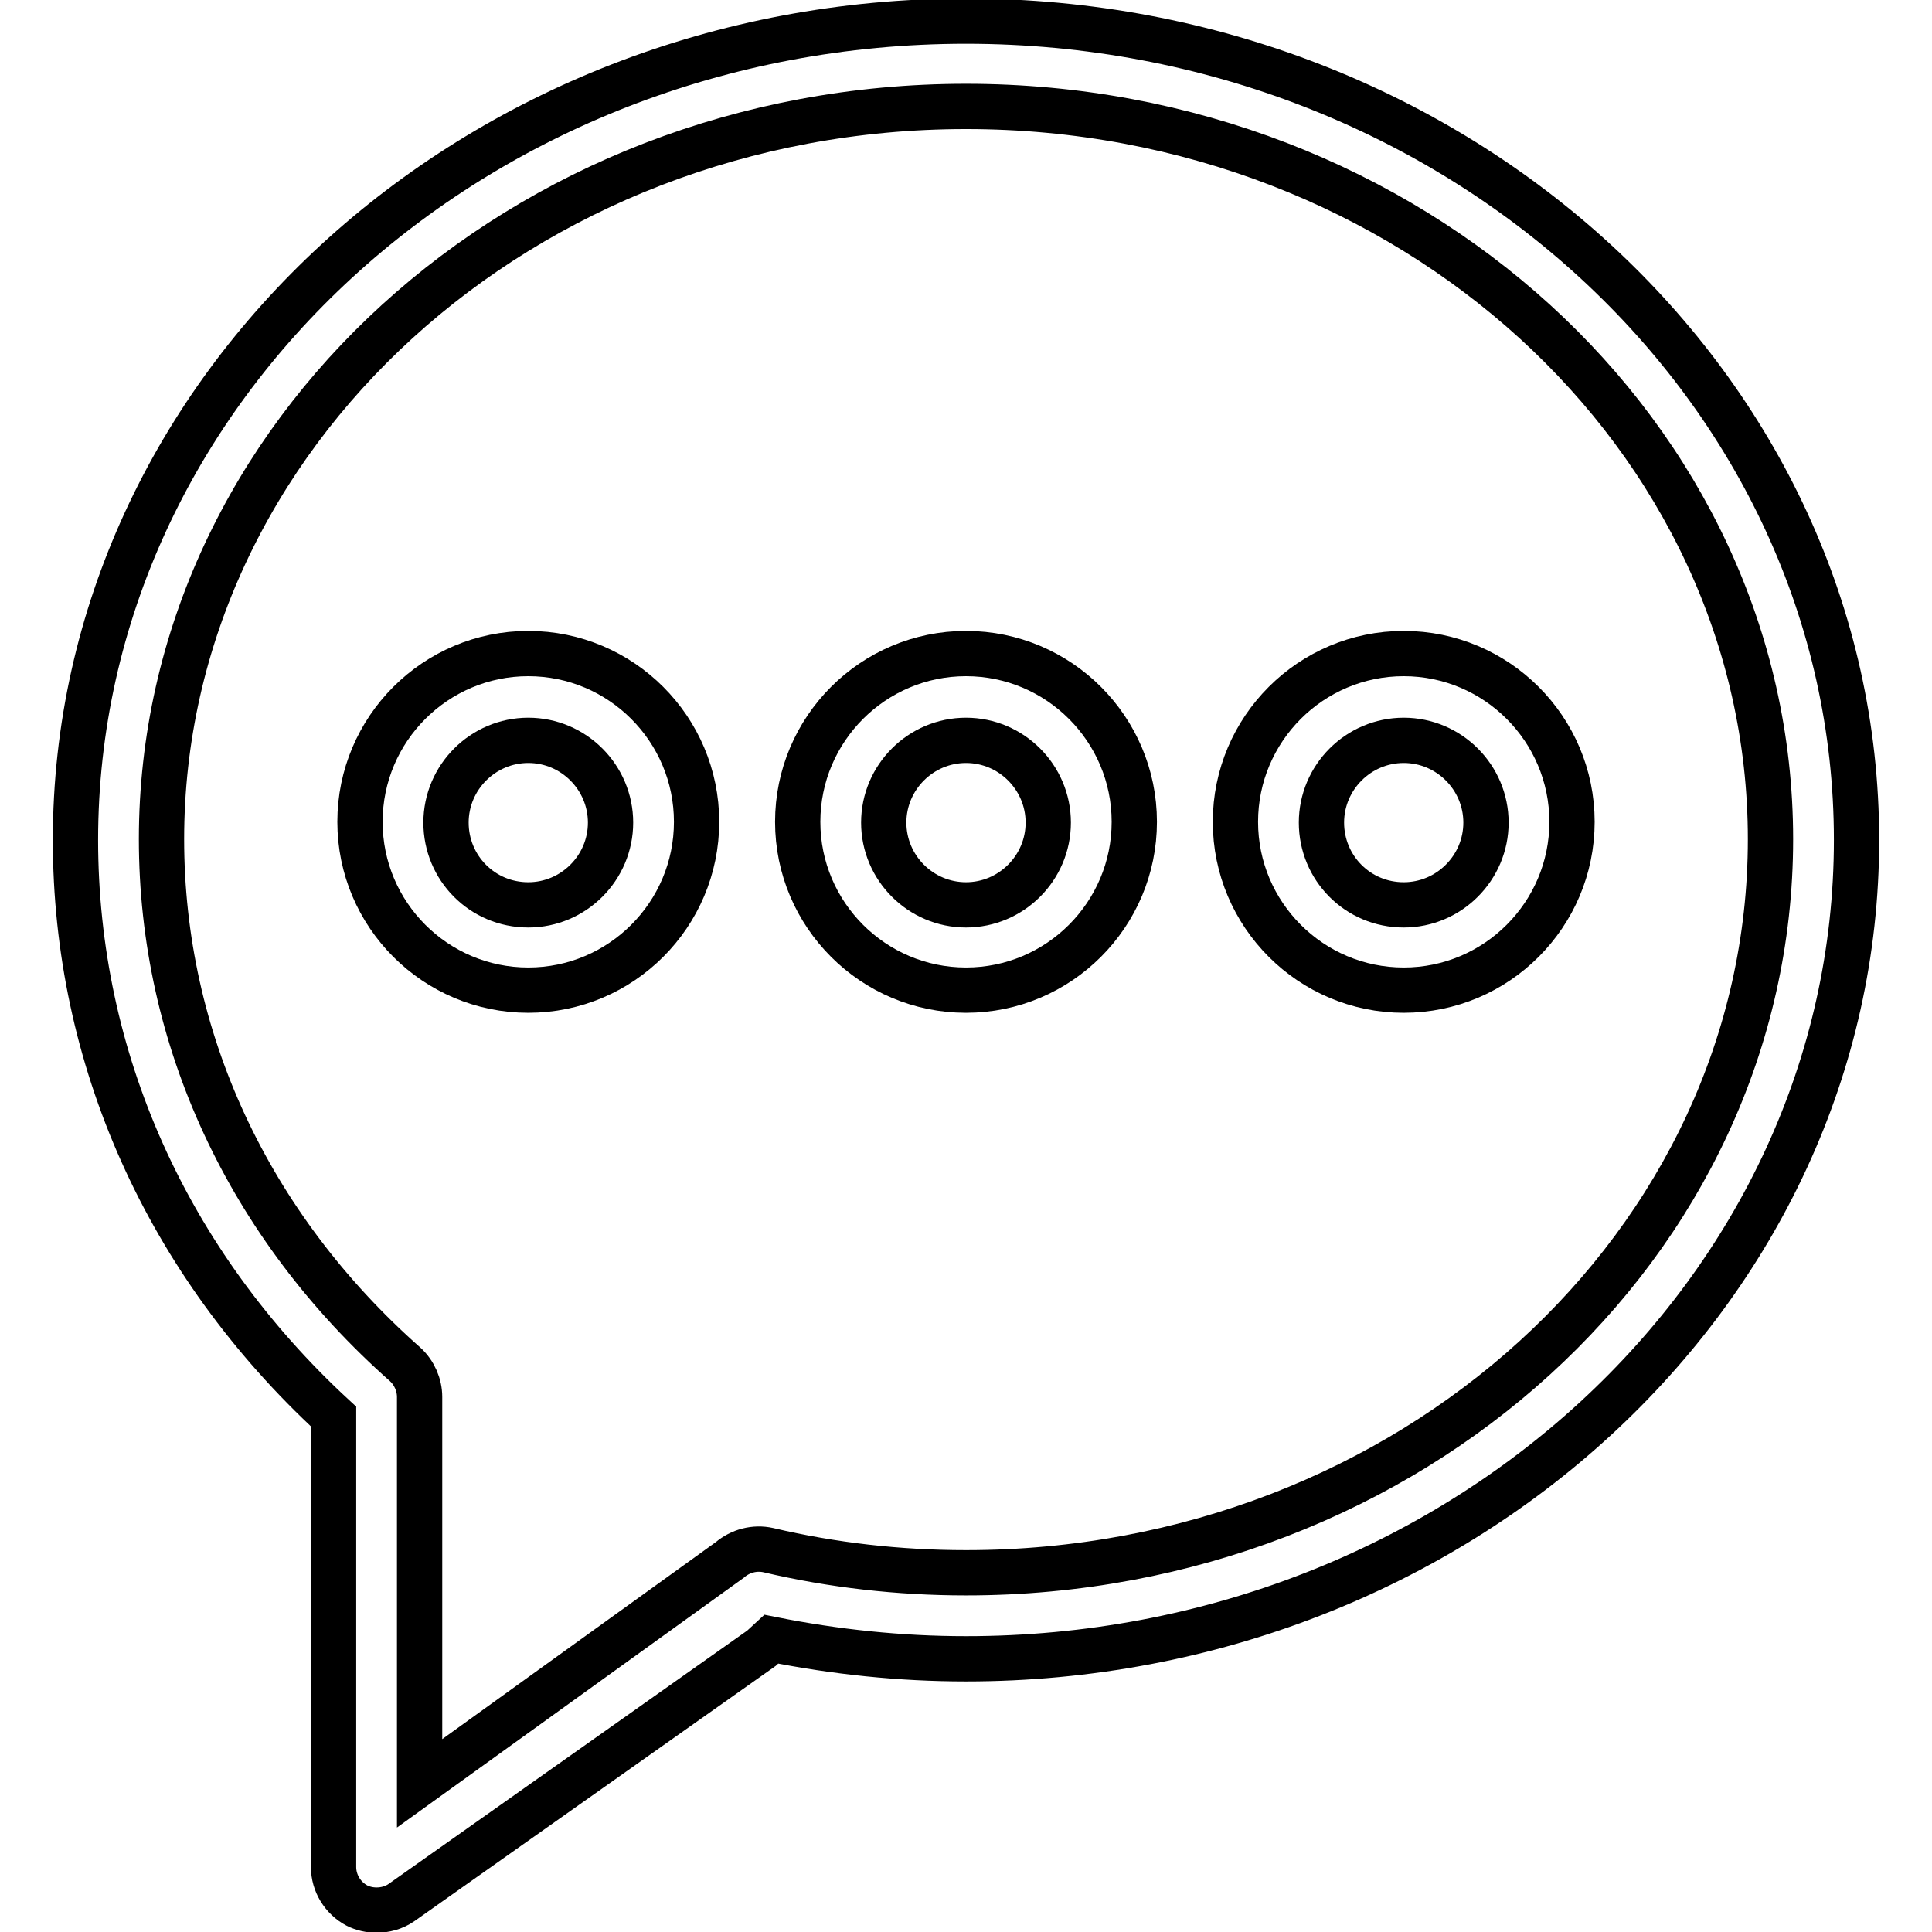
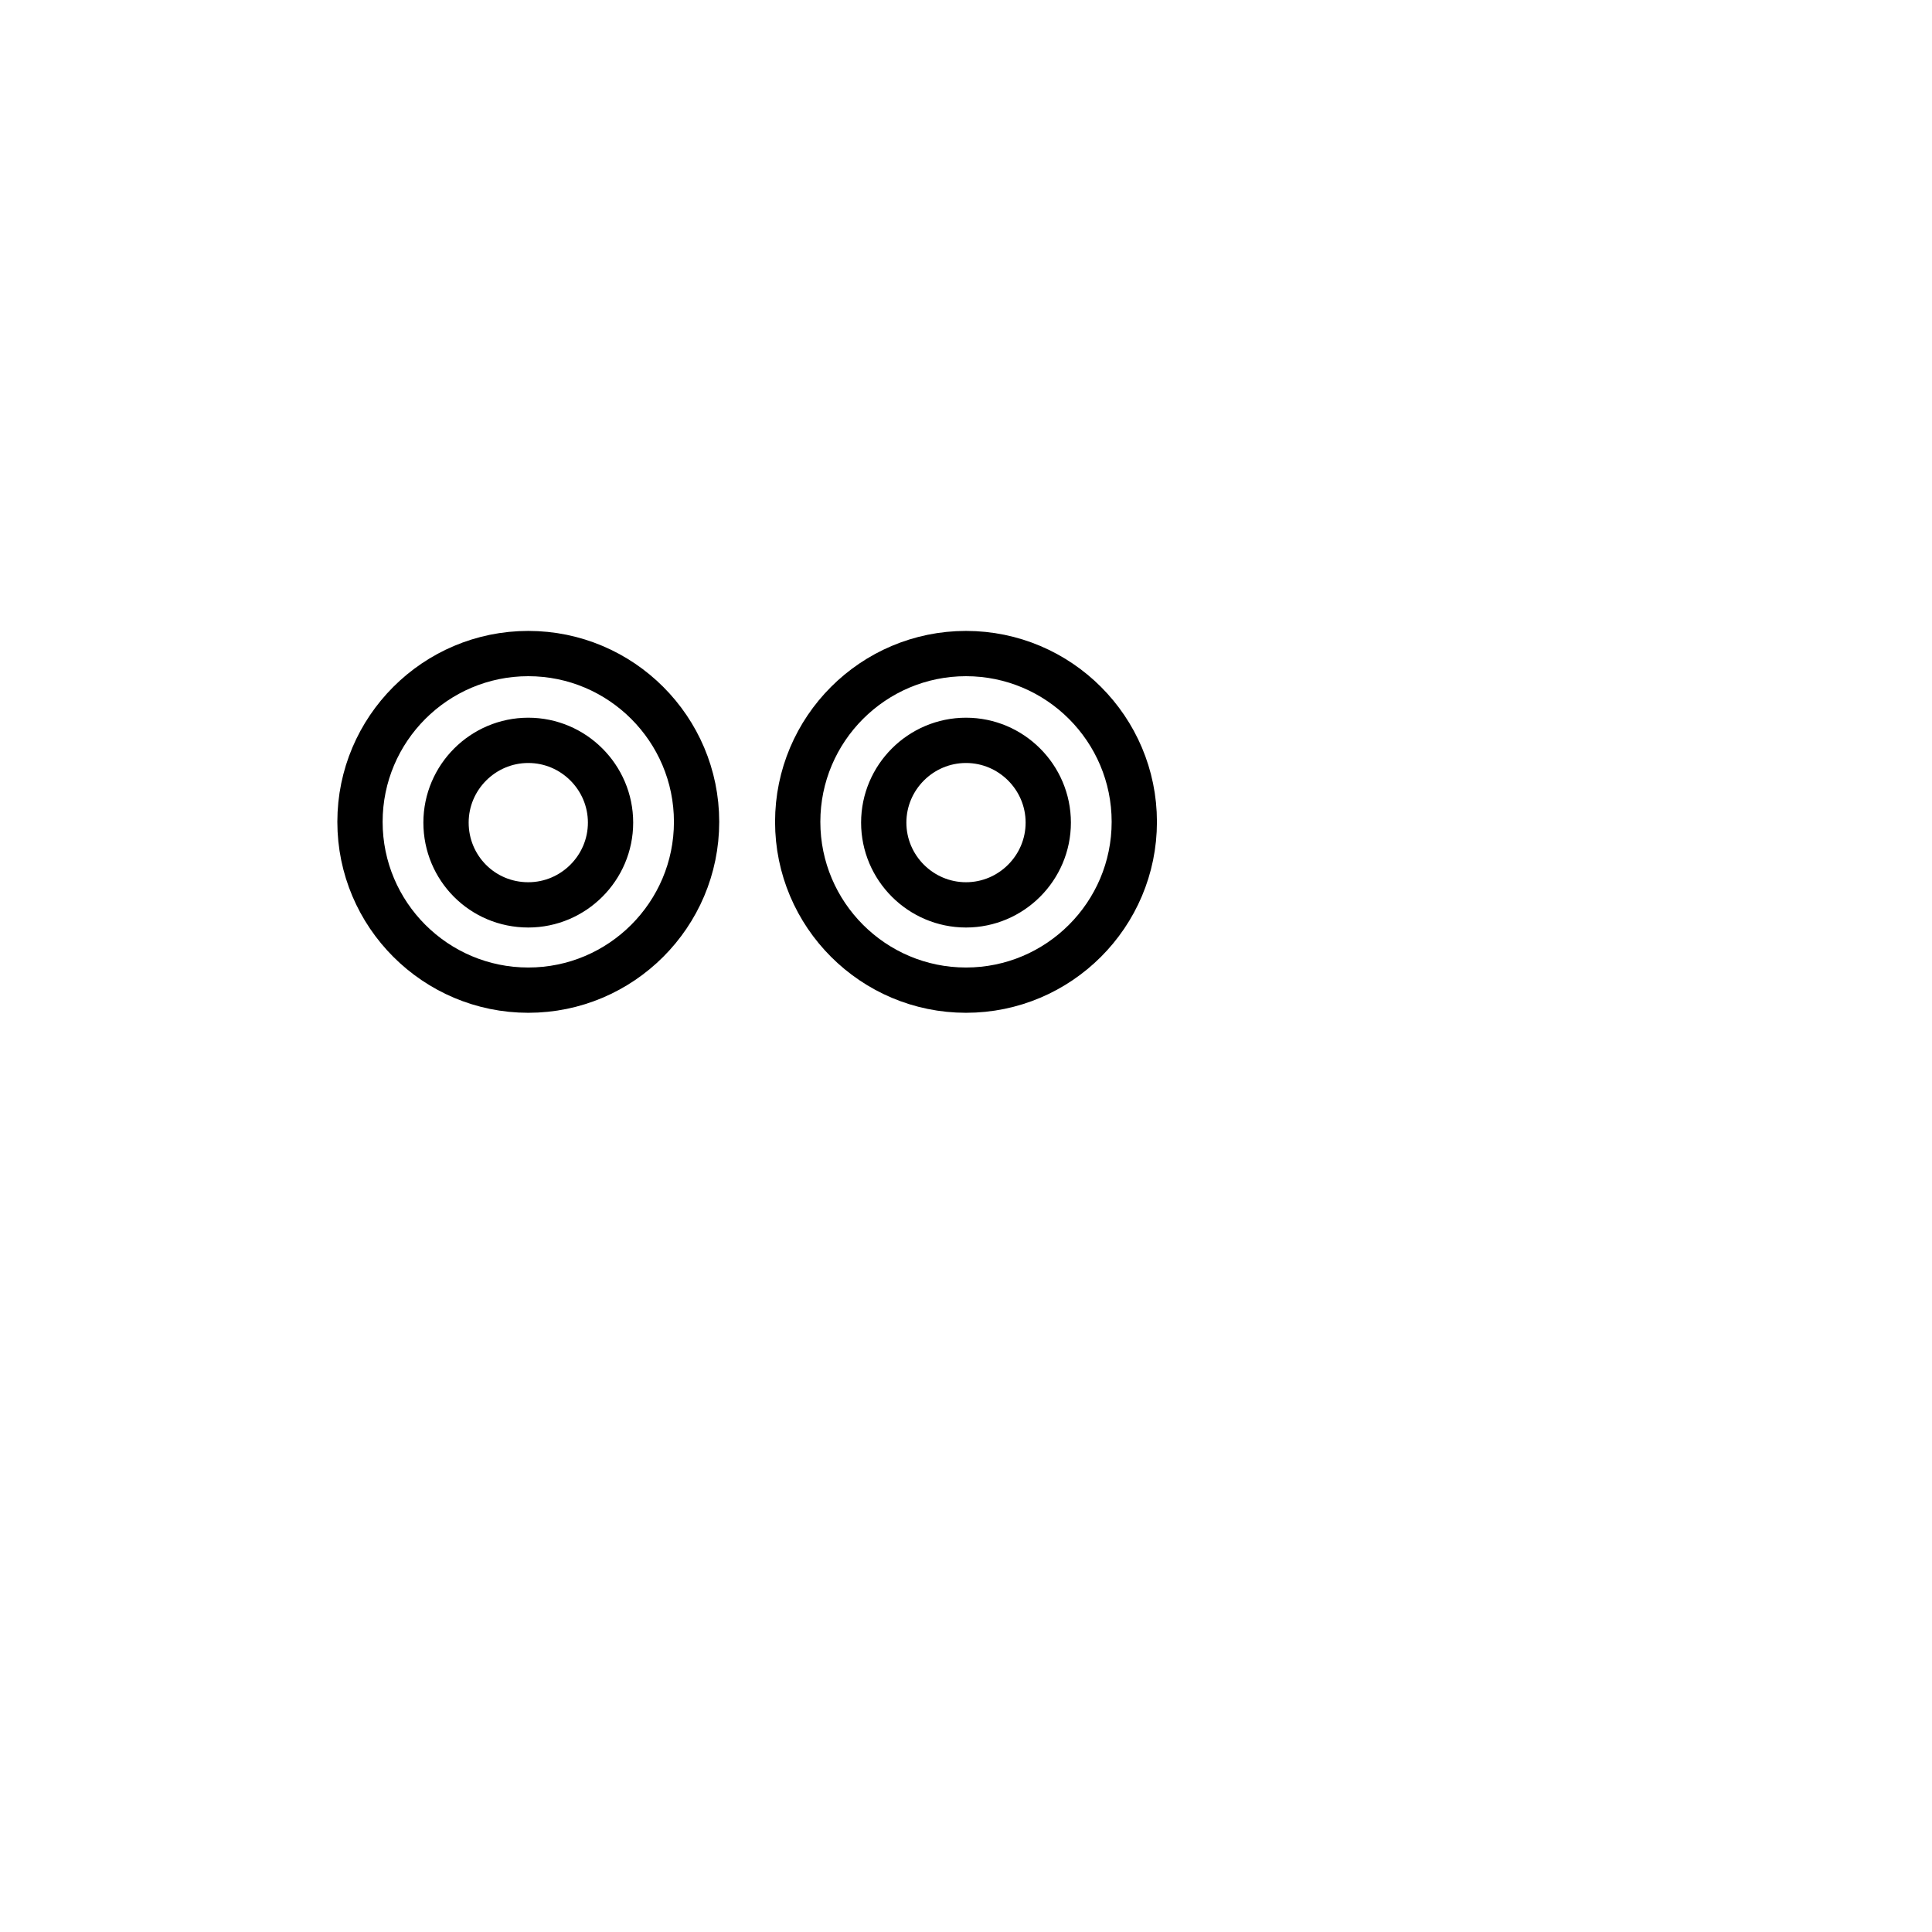
<svg xmlns="http://www.w3.org/2000/svg" version="1.1" x="0px" y="0px" viewBox="0 0 256 256" enable-background="new 0 0 256 256" xml:space="preserve">
  <g>
    <g>
-       <path stroke-width="6" fill-opacity="0" stroke="#000000" d="M128,2.8C62.9,2.8,10,51.5,10,111.3c0,28.9,12.1,56,34.2,76.4v59.7c0,2.1,1.2,4.1,3.1,5.1c0.8,0.4,1.7,0.6,2.6,0.6c1.1,0,2.3-0.3,3.3-1l47.7-33.7l1.3-1.2c8.5,1.7,17.1,2.6,25.8,2.6c65.1,0,118-48.7,118-108.5C246,51.5,193.1,2.8,128,2.8z M128,208.4c-8.9,0-17.7-1-26.2-3c-1.8-0.4-3.7,0.1-5.1,1.3l-41.1,29.6v-51.2c0-1.6-0.7-3.2-1.9-4.3c-20.8-18.4-32.3-43.2-32.3-69.6c0-53.5,47.8-97.1,106.6-97.1c58.8,0,106.6,43.6,106.6,97.1C234.6,164.9,186.8,208.4,128,208.4z" />
      <path stroke-width="6" fill-opacity="0" stroke="#000000" d="M70,86.6c-12.3,0-22.3,10-22.3,22.3c0,12.3,10,22.3,22.3,22.3c12.3,0,22.3-10,22.3-22.3C92.3,96.6,82.3,86.6,70,86.6z M70,119.9c-6.1,0-10.9-4.9-10.9-10.9c0-6,4.9-10.9,10.9-10.9c6,0,10.9,4.9,10.9,10.9C80.9,115,76,119.9,70,119.9z" />
      <path stroke-width="6" fill-opacity="0" stroke="#000000" d="M128,86.6c-12.3,0-22.3,10-22.3,22.3c0,12.3,10,22.3,22.3,22.3c12.3,0,22.3-10,22.3-22.3C150.3,96.6,140.3,86.6,128,86.6z M128,119.9c-6,0-10.9-4.9-10.9-10.9c0-6,4.9-10.9,10.9-10.9c6,0,10.9,4.9,10.9,10.9C138.9,115,134,119.9,128,119.9z" />
-       <path stroke-width="6" fill-opacity="0" stroke="#000000" d="M186,86.6c-12.3,0-22.3,10-22.3,22.3c0,12.3,10,22.3,22.3,22.3s22.3-10,22.3-22.3C208.3,96.6,198.3,86.6,186,86.6z M186,119.9c-6.1,0-10.9-4.9-10.9-10.9c0-6,4.9-10.9,10.9-10.9c6,0,10.9,4.9,10.9,10.9C196.9,115,192,119.9,186,119.9z" />
    </g>
  </g>
</svg>